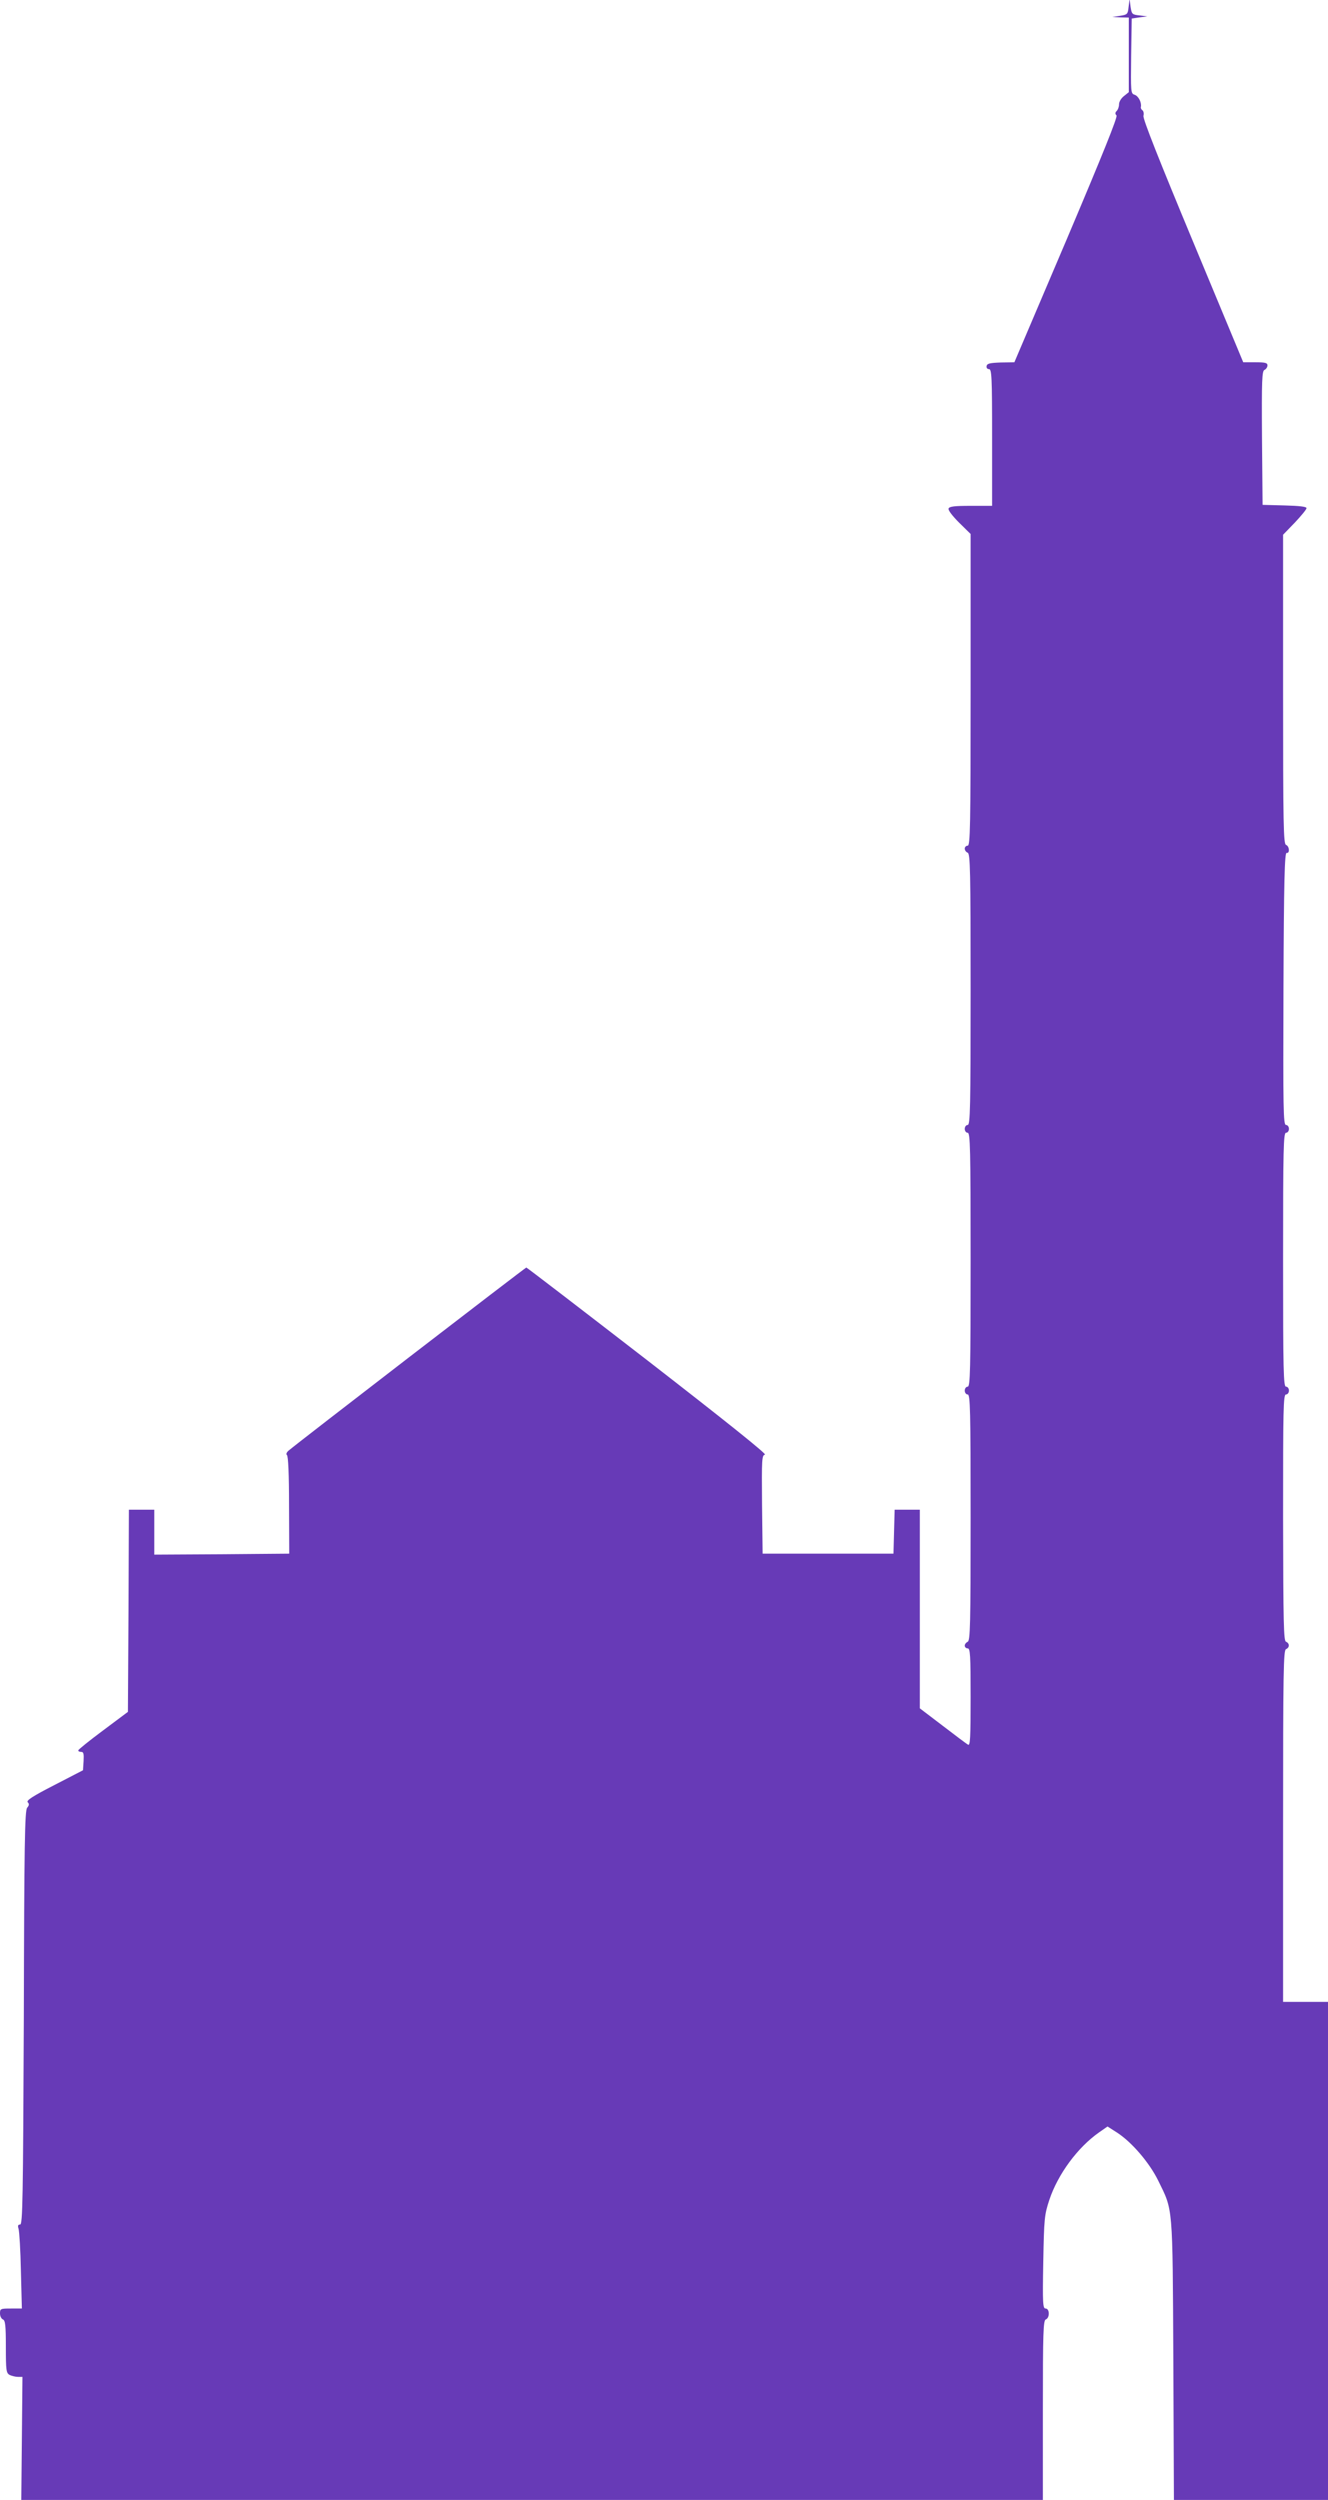
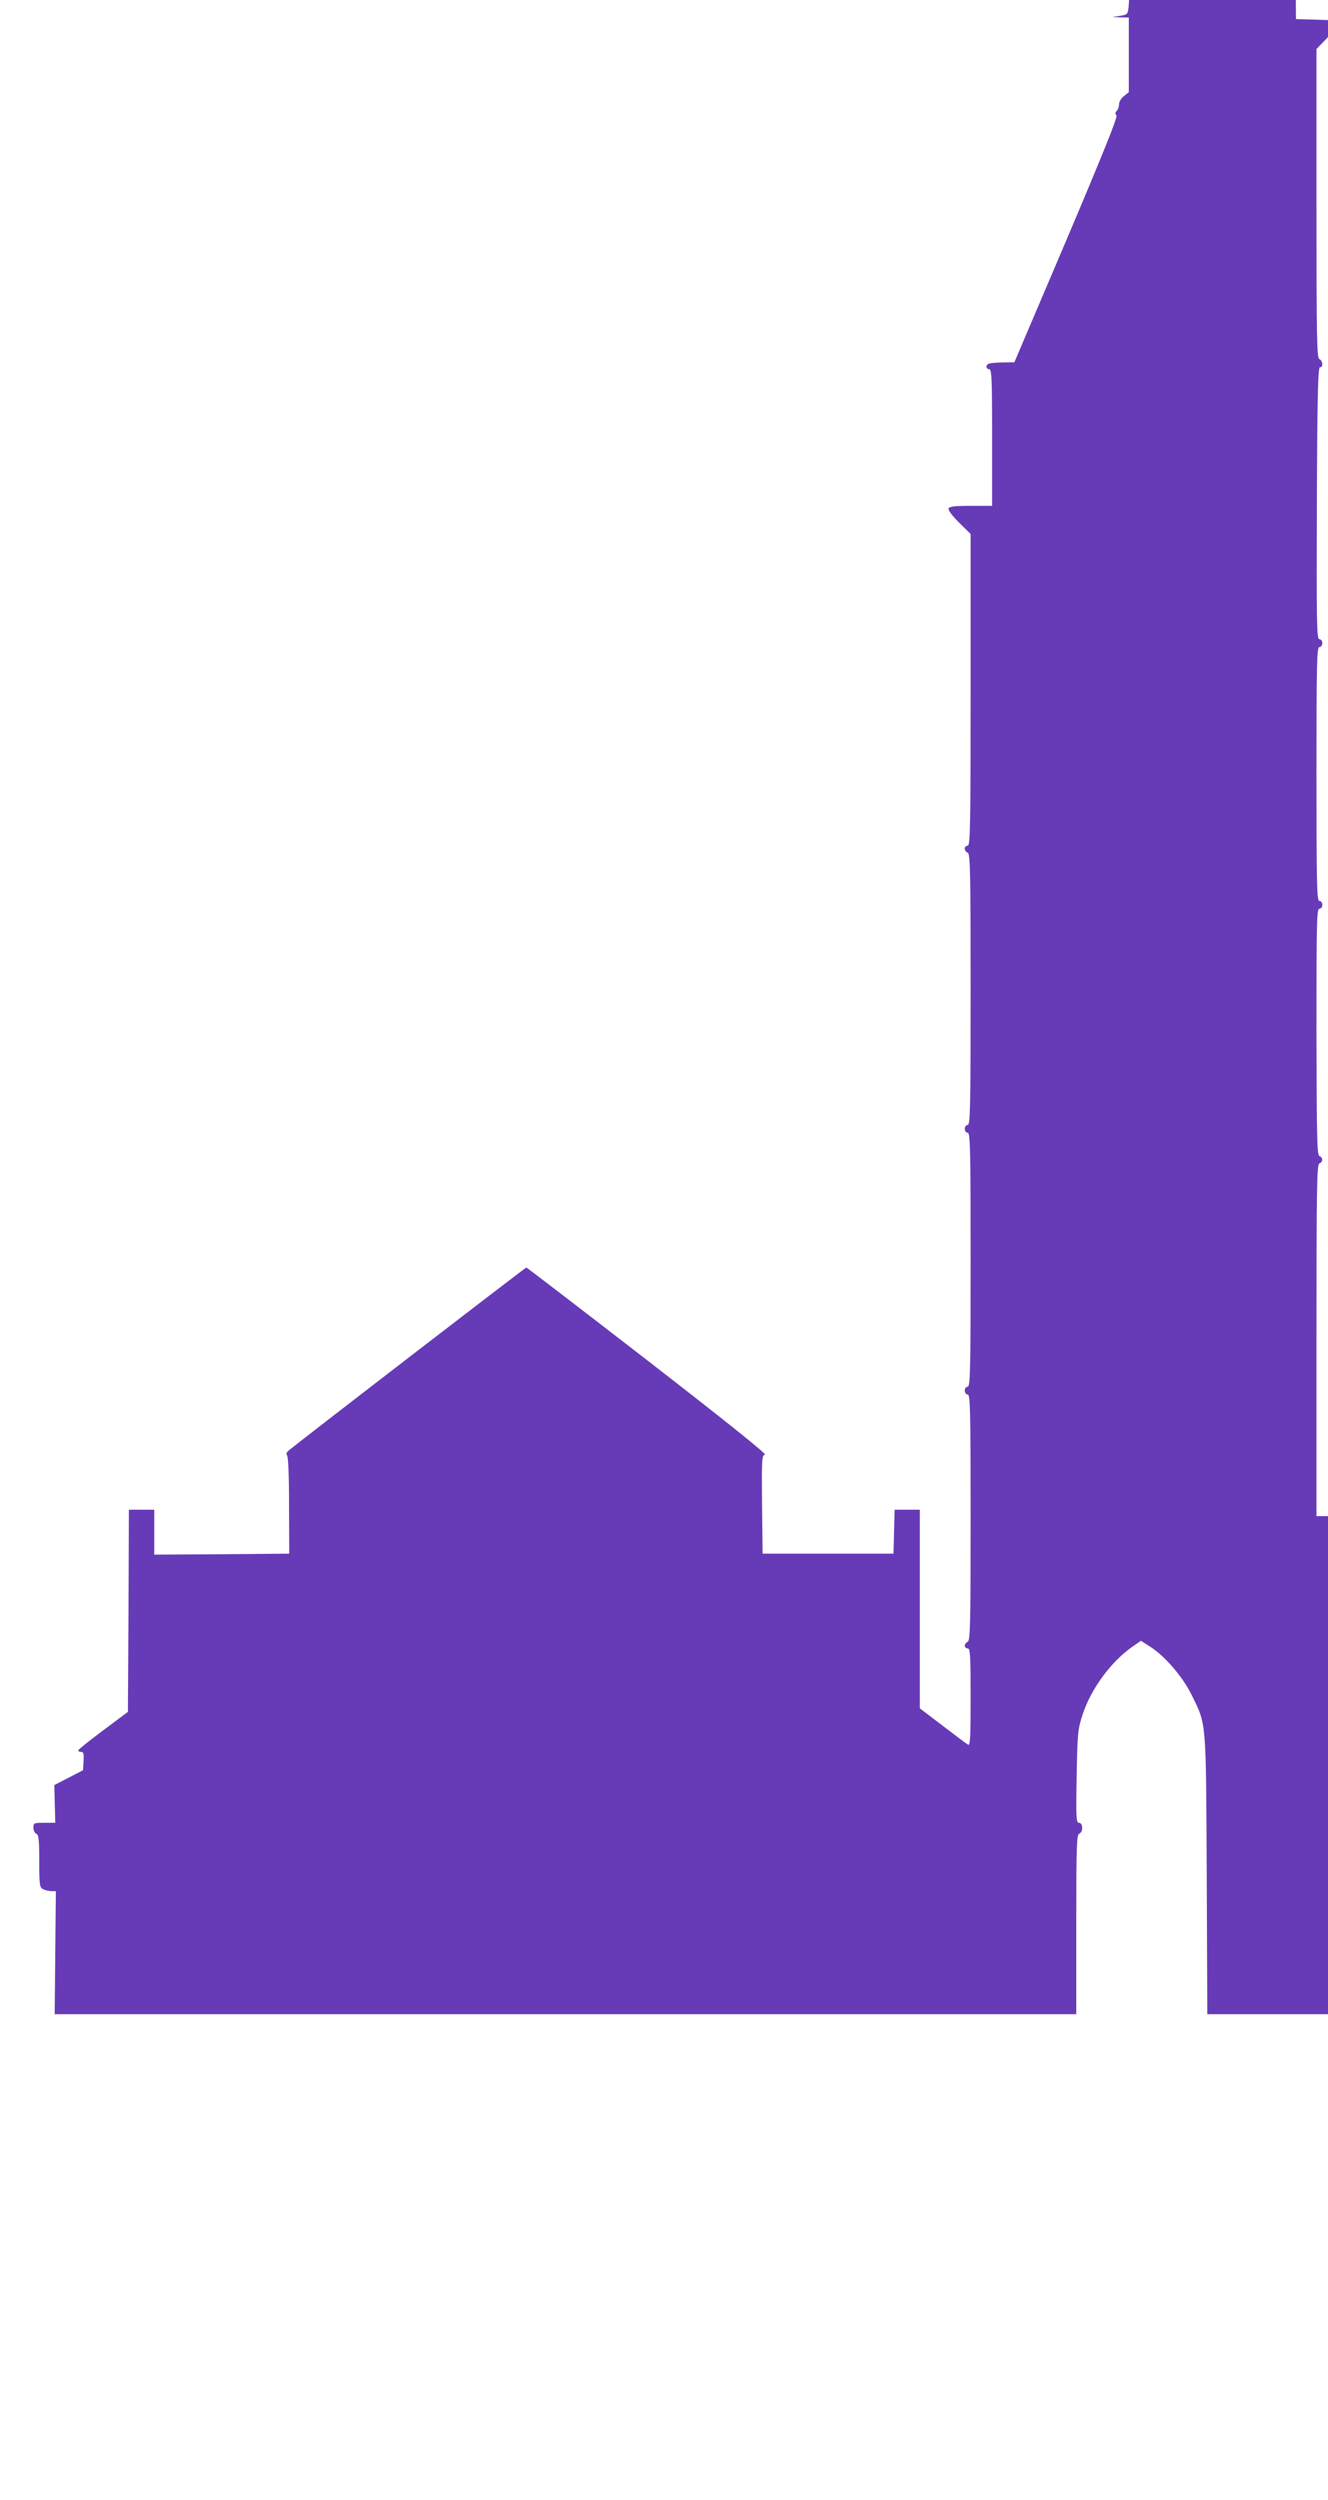
<svg xmlns="http://www.w3.org/2000/svg" version="1.0" width="680pt" height="1280pt" viewBox="0 0 680 1280" preserveAspectRatio="xMidYMid meet">
  <g transform="translate(0,1280) scale(0.1,-0.1)" fill="#673ab7" stroke="none">
-     <path d="M5779 12765 c-4 -38 -6 -40 -44 -46 l-40 -6 43 -2 42 -1 0 -191 0 -191 -25 -20 c-14 -11 -25 -29 -25 -42 0 -12 -5 -27 -12 -34 -8 -8 -9 -15 -1 -23 7 -7 -70 -198 -256 -637 l-267 -627 -69 -1 c-55 -2 -71 -5 -73 -18 -2 -9 3 -16 12 -16 14 0 16 -38 16 -350 l0 -350 -109 0 c-83 0 -110 -3 -114 -14 -3 -8 20 -38 54 -72 l59 -58 0 -798 c0 -703 -2 -798 -15 -798 -8 0 -15 -7 -15 -15 0 -9 7 -18 15 -21 13 -5 15 -92 15 -700 0 -610 -2 -694 -15 -694 -8 0 -15 -9 -15 -20 0 -11 7 -20 15 -20 13 0 15 -79 15 -650 0 -571 -2 -650 -15 -650 -8 0 -15 -9 -15 -20 0 -11 7 -20 15 -20 13 0 15 -77 15 -630 0 -551 -2 -631 -15 -636 -8 -4 -15 -12 -15 -20 0 -8 7 -14 15 -14 13 0 15 -34 15 -250 0 -207 -2 -250 -13 -243 -8 4 -66 48 -130 97 l-117 89 0 508 0 509 -65 0 -64 0 -3 -112 -3 -113 -335 0 -335 0 -3 252 c-2 232 -1 252 15 255 11 2 -208 177 -600 481 -339 262 -619 477 -622 477 -5 0 -1178 -903 -1218 -938 -10 -9 -13 -18 -8 -22 7 -3 11 -102 11 -255 l1 -250 -345 -3 -346 -2 0 115 0 115 -65 0 -65 0 -2 -517 -3 -518 -127 -95 c-70 -52 -127 -98 -127 -102 -1 -5 6 -8 15 -8 12 0 14 -10 12 -47 l-3 -47 -147 -76 c-111 -57 -145 -79 -136 -88 8 -8 8 -15 -3 -28 -12 -14 -15 -184 -17 -1076 -4 -938 -6 -1058 -19 -1058 -11 0 -13 -6 -8 -22 4 -13 10 -110 12 -215 l5 -193 -56 0 c-53 0 -56 -1 -56 -25 0 -14 7 -28 15 -31 12 -5 15 -30 15 -140 0 -122 2 -134 19 -144 11 -5 30 -10 43 -10 l23 0 -3 -315 -3 -315 2616 0 2615 0 0 459 c0 399 2 460 15 465 21 8 20 56 -1 56 -14 0 -16 24 -12 237 4 224 6 243 31 319 44 132 145 269 255 346 l43 30 50 -32 c75 -49 164 -153 209 -244 77 -157 74 -117 78 -918 l3 -718 394 0 395 0 0 1275 0 1275 -115 0 -115 0 0 900 c0 794 2 901 15 906 19 8 19 30 0 38 -12 4 -14 90 -15 636 0 556 1 630 15 630 8 0 15 9 15 20 0 11 -7 20 -15 20 -13 0 -15 79 -15 650 0 571 2 650 15 650 8 0 15 9 15 20 0 11 -7 20 -15 20 -14 0 -15 79 -13 698 2 551 6 696 16 695 17 -4 15 34 -3 41 -13 5 -15 103 -15 797 l0 791 60 62 c33 35 60 68 60 74 0 8 -37 12 -112 14 l-113 3 -3 343 c-2 298 0 343 13 348 8 4 15 14 15 23 0 13 -11 16 -62 16 l-62 0 -258 620 c-171 411 -257 627 -253 642 3 12 0 25 -5 28 -6 4 -10 12 -8 18 4 23 -13 56 -33 62 -19 6 -19 15 -17 198 l3 192 40 6 40 5 -40 5 c-38 4 -40 6 -46 44 l-5 40 -5 -40z" />
+     <path d="M5779 12765 c-4 -38 -6 -40 -44 -46 l-40 -6 43 -2 42 -1 0 -191 0 -191 -25 -20 c-14 -11 -25 -29 -25 -42 0 -12 -5 -27 -12 -34 -8 -8 -9 -15 -1 -23 7 -7 -70 -198 -256 -637 l-267 -627 -69 -1 c-55 -2 -71 -5 -73 -18 -2 -9 3 -16 12 -16 14 0 16 -38 16 -350 l0 -350 -109 0 c-83 0 -110 -3 -114 -14 -3 -8 20 -38 54 -72 l59 -58 0 -798 c0 -703 -2 -798 -15 -798 -8 0 -15 -7 -15 -15 0 -9 7 -18 15 -21 13 -5 15 -92 15 -700 0 -610 -2 -694 -15 -694 -8 0 -15 -9 -15 -20 0 -11 7 -20 15 -20 13 0 15 -79 15 -650 0 -571 -2 -650 -15 -650 -8 0 -15 -9 -15 -20 0 -11 7 -20 15 -20 13 0 15 -77 15 -630 0 -551 -2 -631 -15 -636 -8 -4 -15 -12 -15 -20 0 -8 7 -14 15 -14 13 0 15 -34 15 -250 0 -207 -2 -250 -13 -243 -8 4 -66 48 -130 97 l-117 89 0 508 0 509 -65 0 -64 0 -3 -112 -3 -113 -335 0 -335 0 -3 252 c-2 232 -1 252 15 255 11 2 -208 177 -600 481 -339 262 -619 477 -622 477 -5 0 -1178 -903 -1218 -938 -10 -9 -13 -18 -8 -22 7 -3 11 -102 11 -255 l1 -250 -345 -3 -346 -2 0 115 0 115 -65 0 -65 0 -2 -517 -3 -518 -127 -95 c-70 -52 -127 -98 -127 -102 -1 -5 6 -8 15 -8 12 0 14 -10 12 -47 l-3 -47 -147 -76 l5 -193 -56 0 c-53 0 -56 -1 -56 -25 0 -14 7 -28 15 -31 12 -5 15 -30 15 -140 0 -122 2 -134 19 -144 11 -5 30 -10 43 -10 l23 0 -3 -315 -3 -315 2616 0 2615 0 0 459 c0 399 2 460 15 465 21 8 20 56 -1 56 -14 0 -16 24 -12 237 4 224 6 243 31 319 44 132 145 269 255 346 l43 30 50 -32 c75 -49 164 -153 209 -244 77 -157 74 -117 78 -918 l3 -718 394 0 395 0 0 1275 0 1275 -115 0 -115 0 0 900 c0 794 2 901 15 906 19 8 19 30 0 38 -12 4 -14 90 -15 636 0 556 1 630 15 630 8 0 15 9 15 20 0 11 -7 20 -15 20 -13 0 -15 79 -15 650 0 571 2 650 15 650 8 0 15 9 15 20 0 11 -7 20 -15 20 -14 0 -15 79 -13 698 2 551 6 696 16 695 17 -4 15 34 -3 41 -13 5 -15 103 -15 797 l0 791 60 62 c33 35 60 68 60 74 0 8 -37 12 -112 14 l-113 3 -3 343 c-2 298 0 343 13 348 8 4 15 14 15 23 0 13 -11 16 -62 16 l-62 0 -258 620 c-171 411 -257 627 -253 642 3 12 0 25 -5 28 -6 4 -10 12 -8 18 4 23 -13 56 -33 62 -19 6 -19 15 -17 198 l3 192 40 6 40 5 -40 5 c-38 4 -40 6 -46 44 l-5 40 -5 -40z" />
  </g>
</svg>